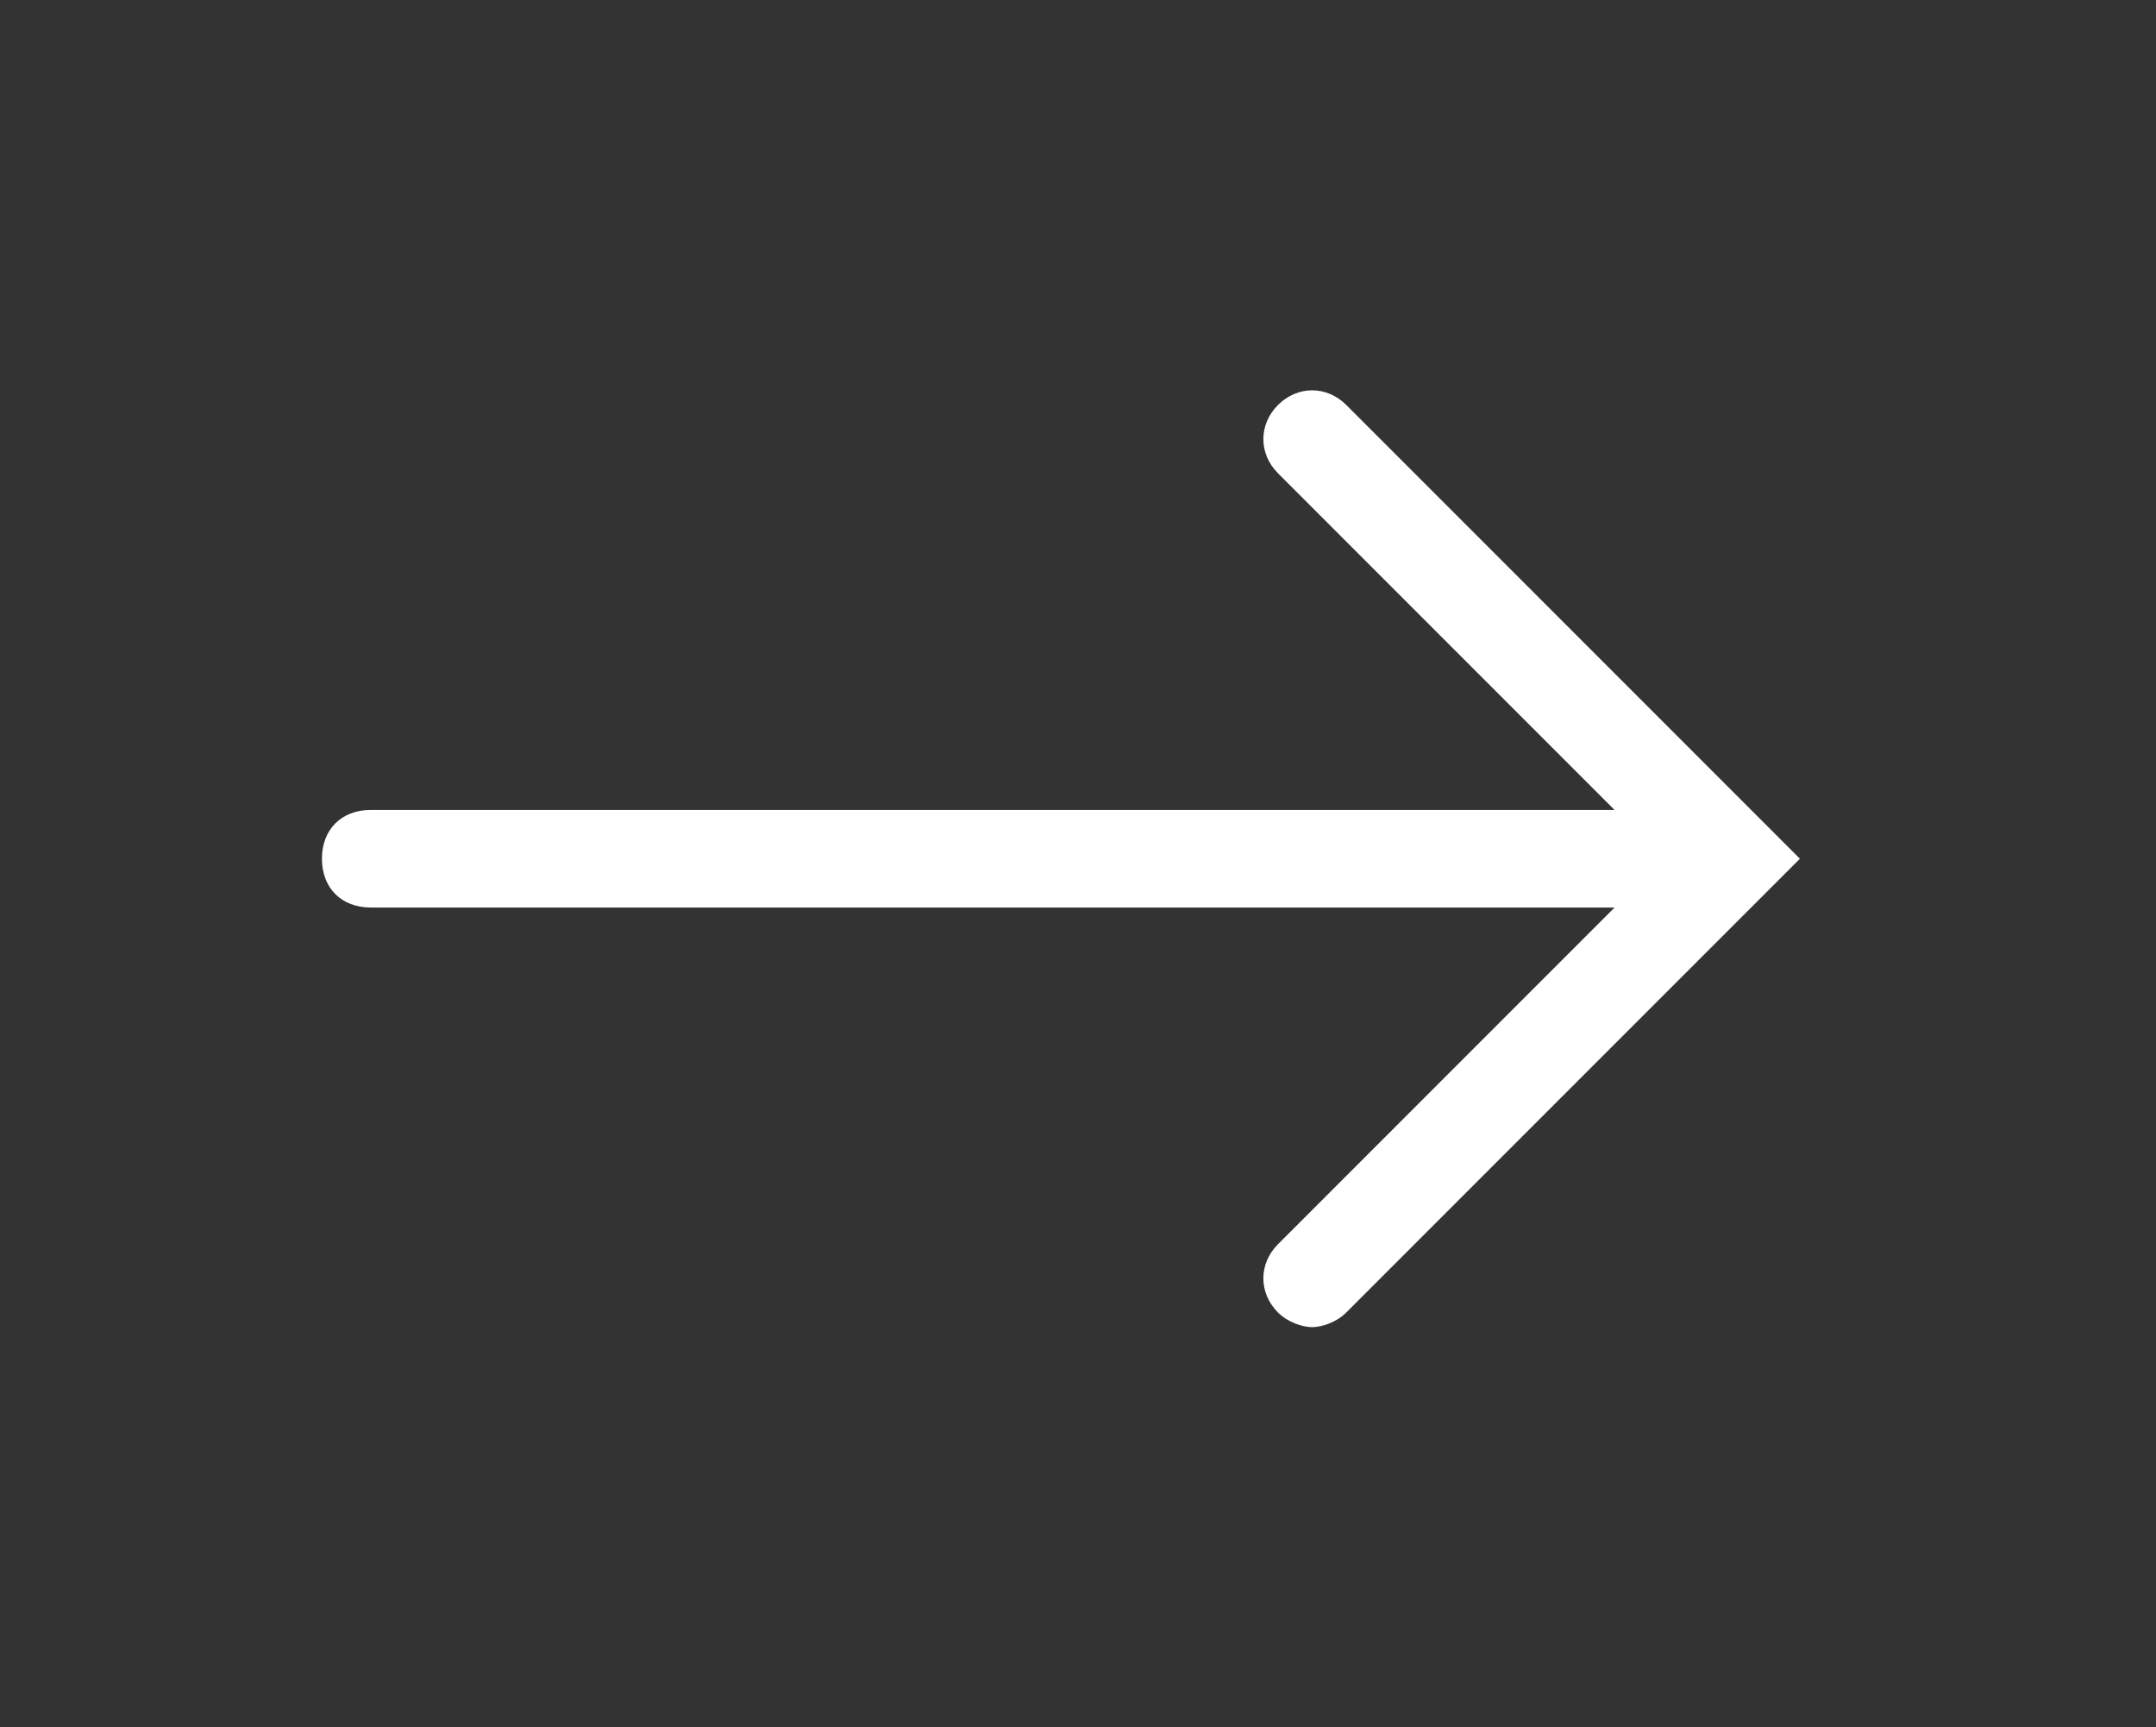
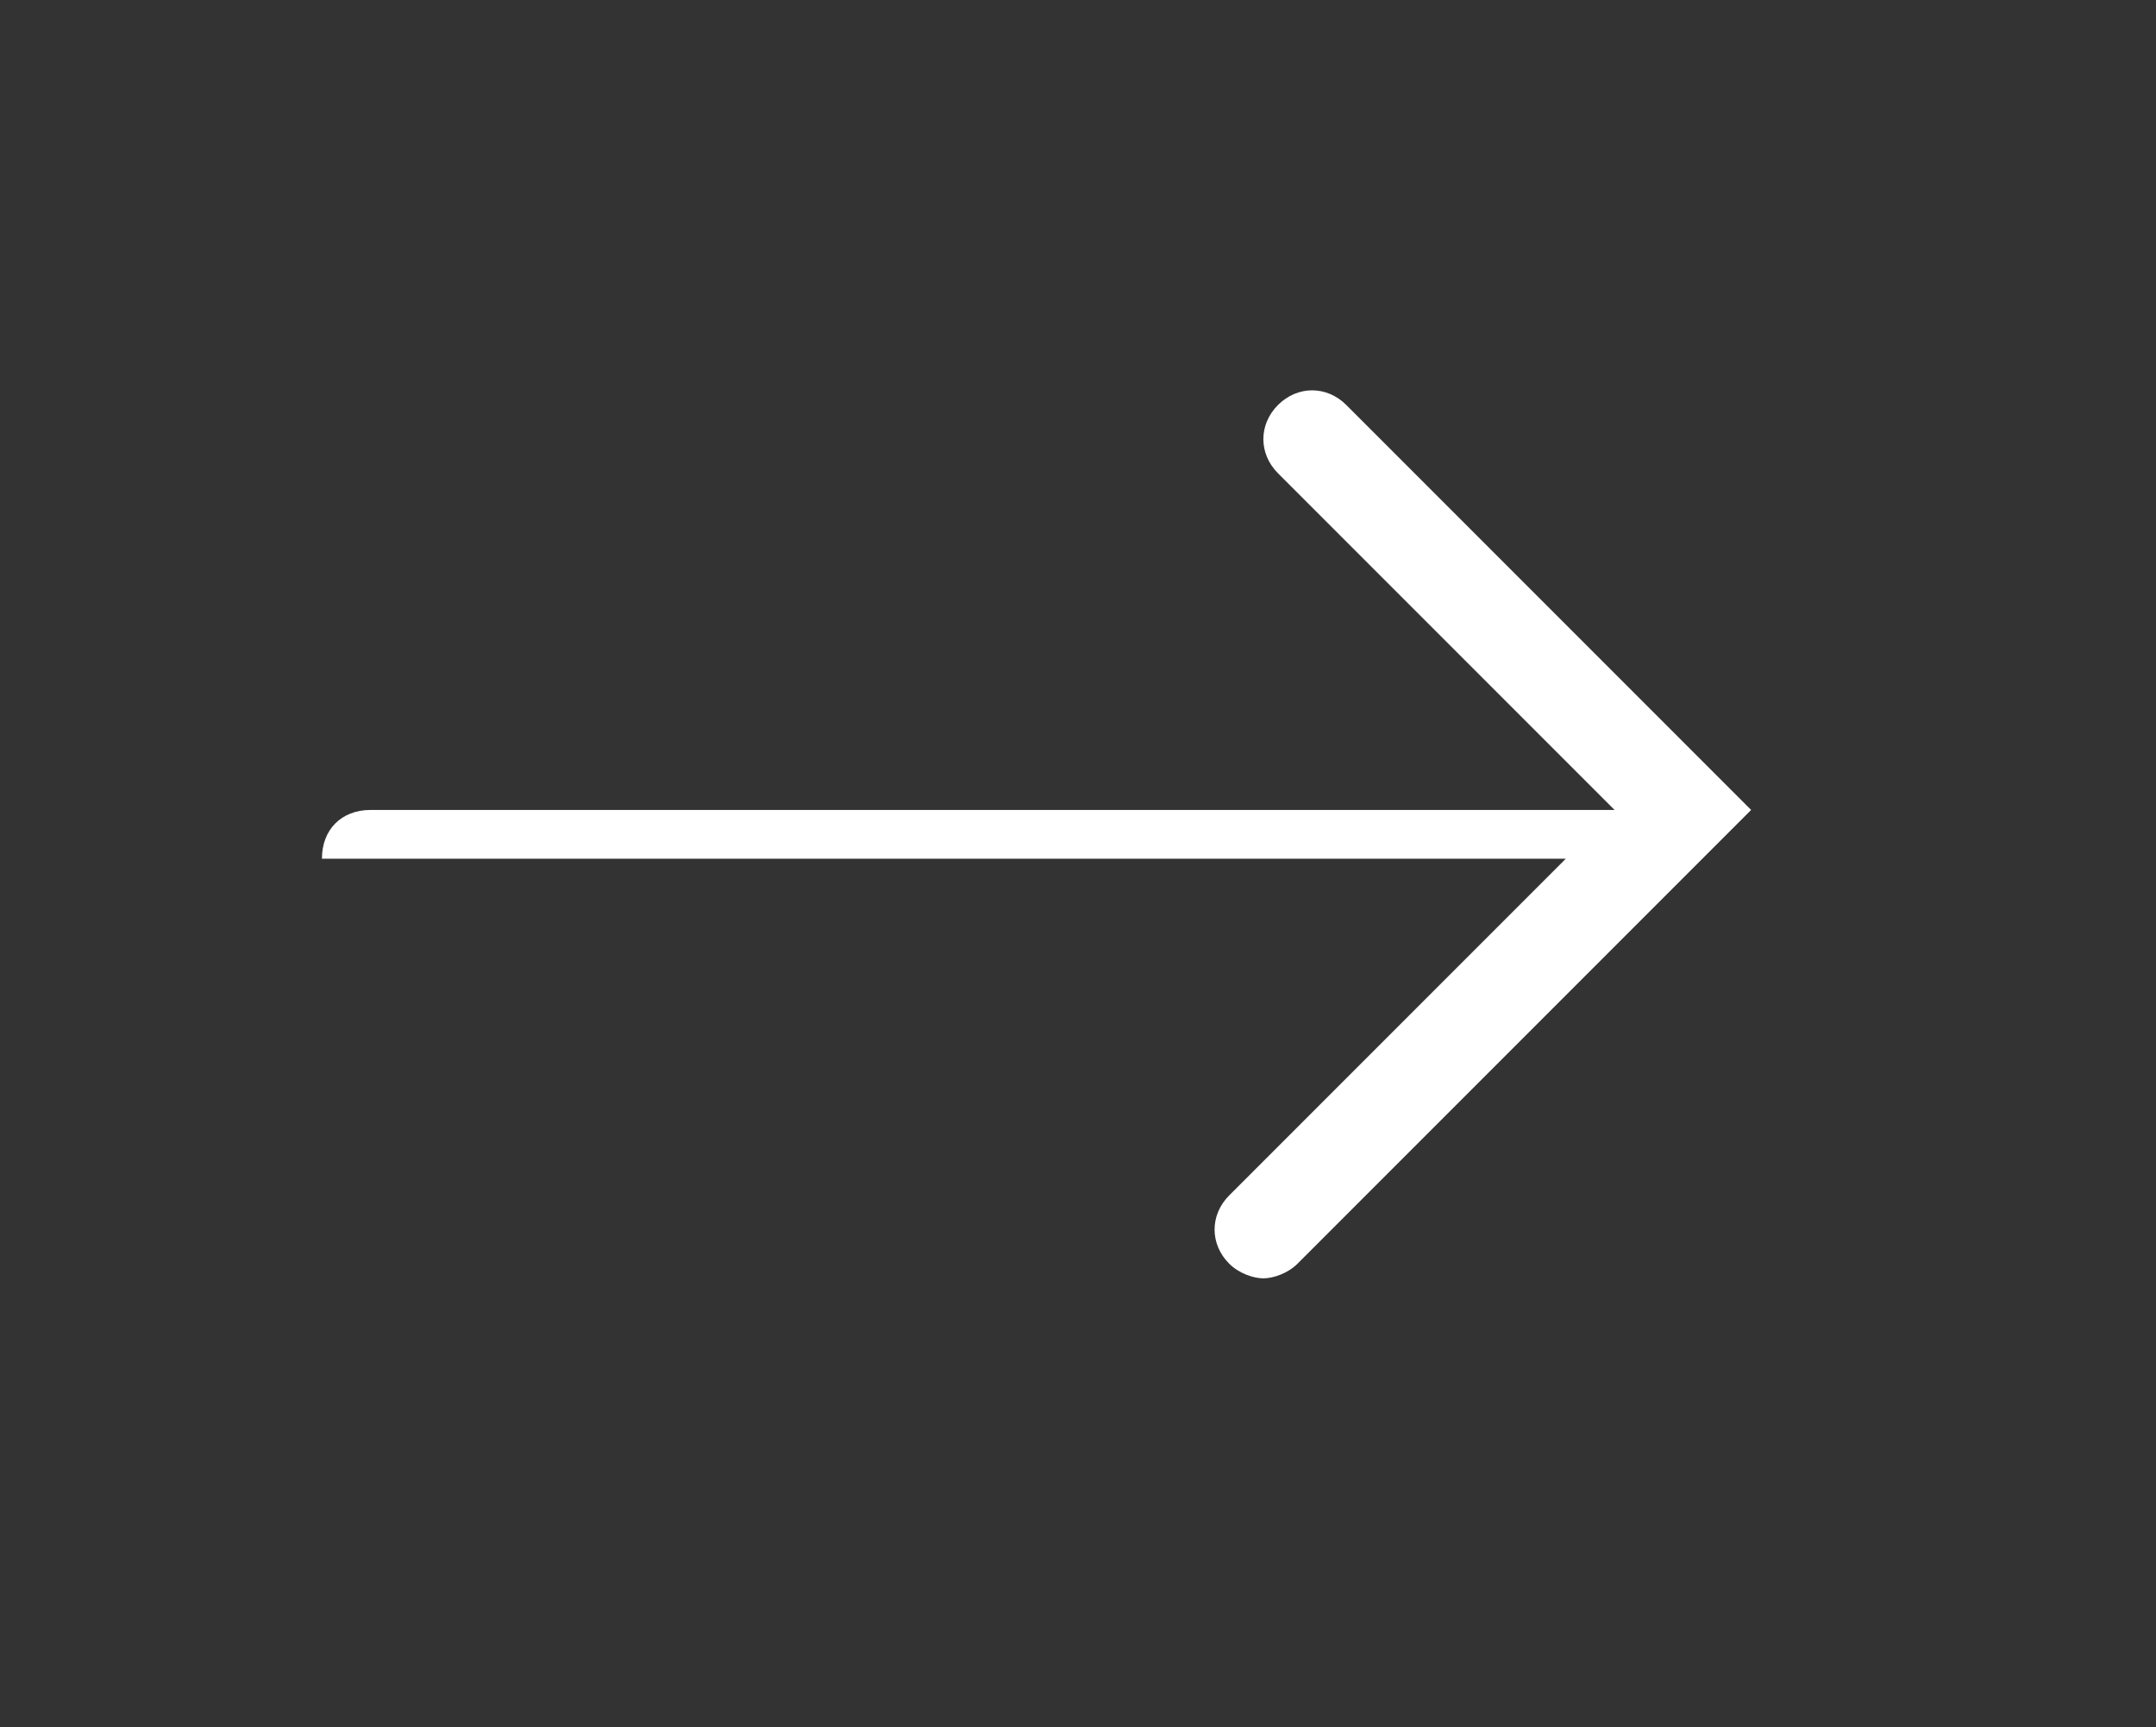
<svg xmlns="http://www.w3.org/2000/svg" version="1.1" id="Layer_1" x="0px" y="0px" viewBox="0 0 44.2 35.4" style="enable-background:new 0 0 44.2 35.4;" xml:space="preserve">
  <rect x="0" y="0" width="44.2" height="35.4" fill="#333333" stroke="none" />
  <style type="text/css">
	.st0{fill:#FFFFFF;}
</style>
-   <path class="st0" d="M27.6,8.3c-0.4-0.4-1-0.4-1.4,0s-0.4,1,0,1.4l6.9,6.9H7.6c-0.6,0-1,0.4-1,1s0.4,1,1,1h25.5l-6.9,6.9  c-0.4,0.4-0.4,1,0,1.4c0.2,0.2,0.5,0.3,0.7,0.3s0.5-0.1,0.7-0.3l9.3-9.3L27.6,8.3z" />
+   <path class="st0" d="M27.6,8.3c-0.4-0.4-1-0.4-1.4,0s-0.4,1,0,1.4l6.9,6.9H7.6c-0.6,0-1,0.4-1,1h25.5l-6.9,6.9  c-0.4,0.4-0.4,1,0,1.4c0.2,0.2,0.5,0.3,0.7,0.3s0.5-0.1,0.7-0.3l9.3-9.3L27.6,8.3z" />
</svg>